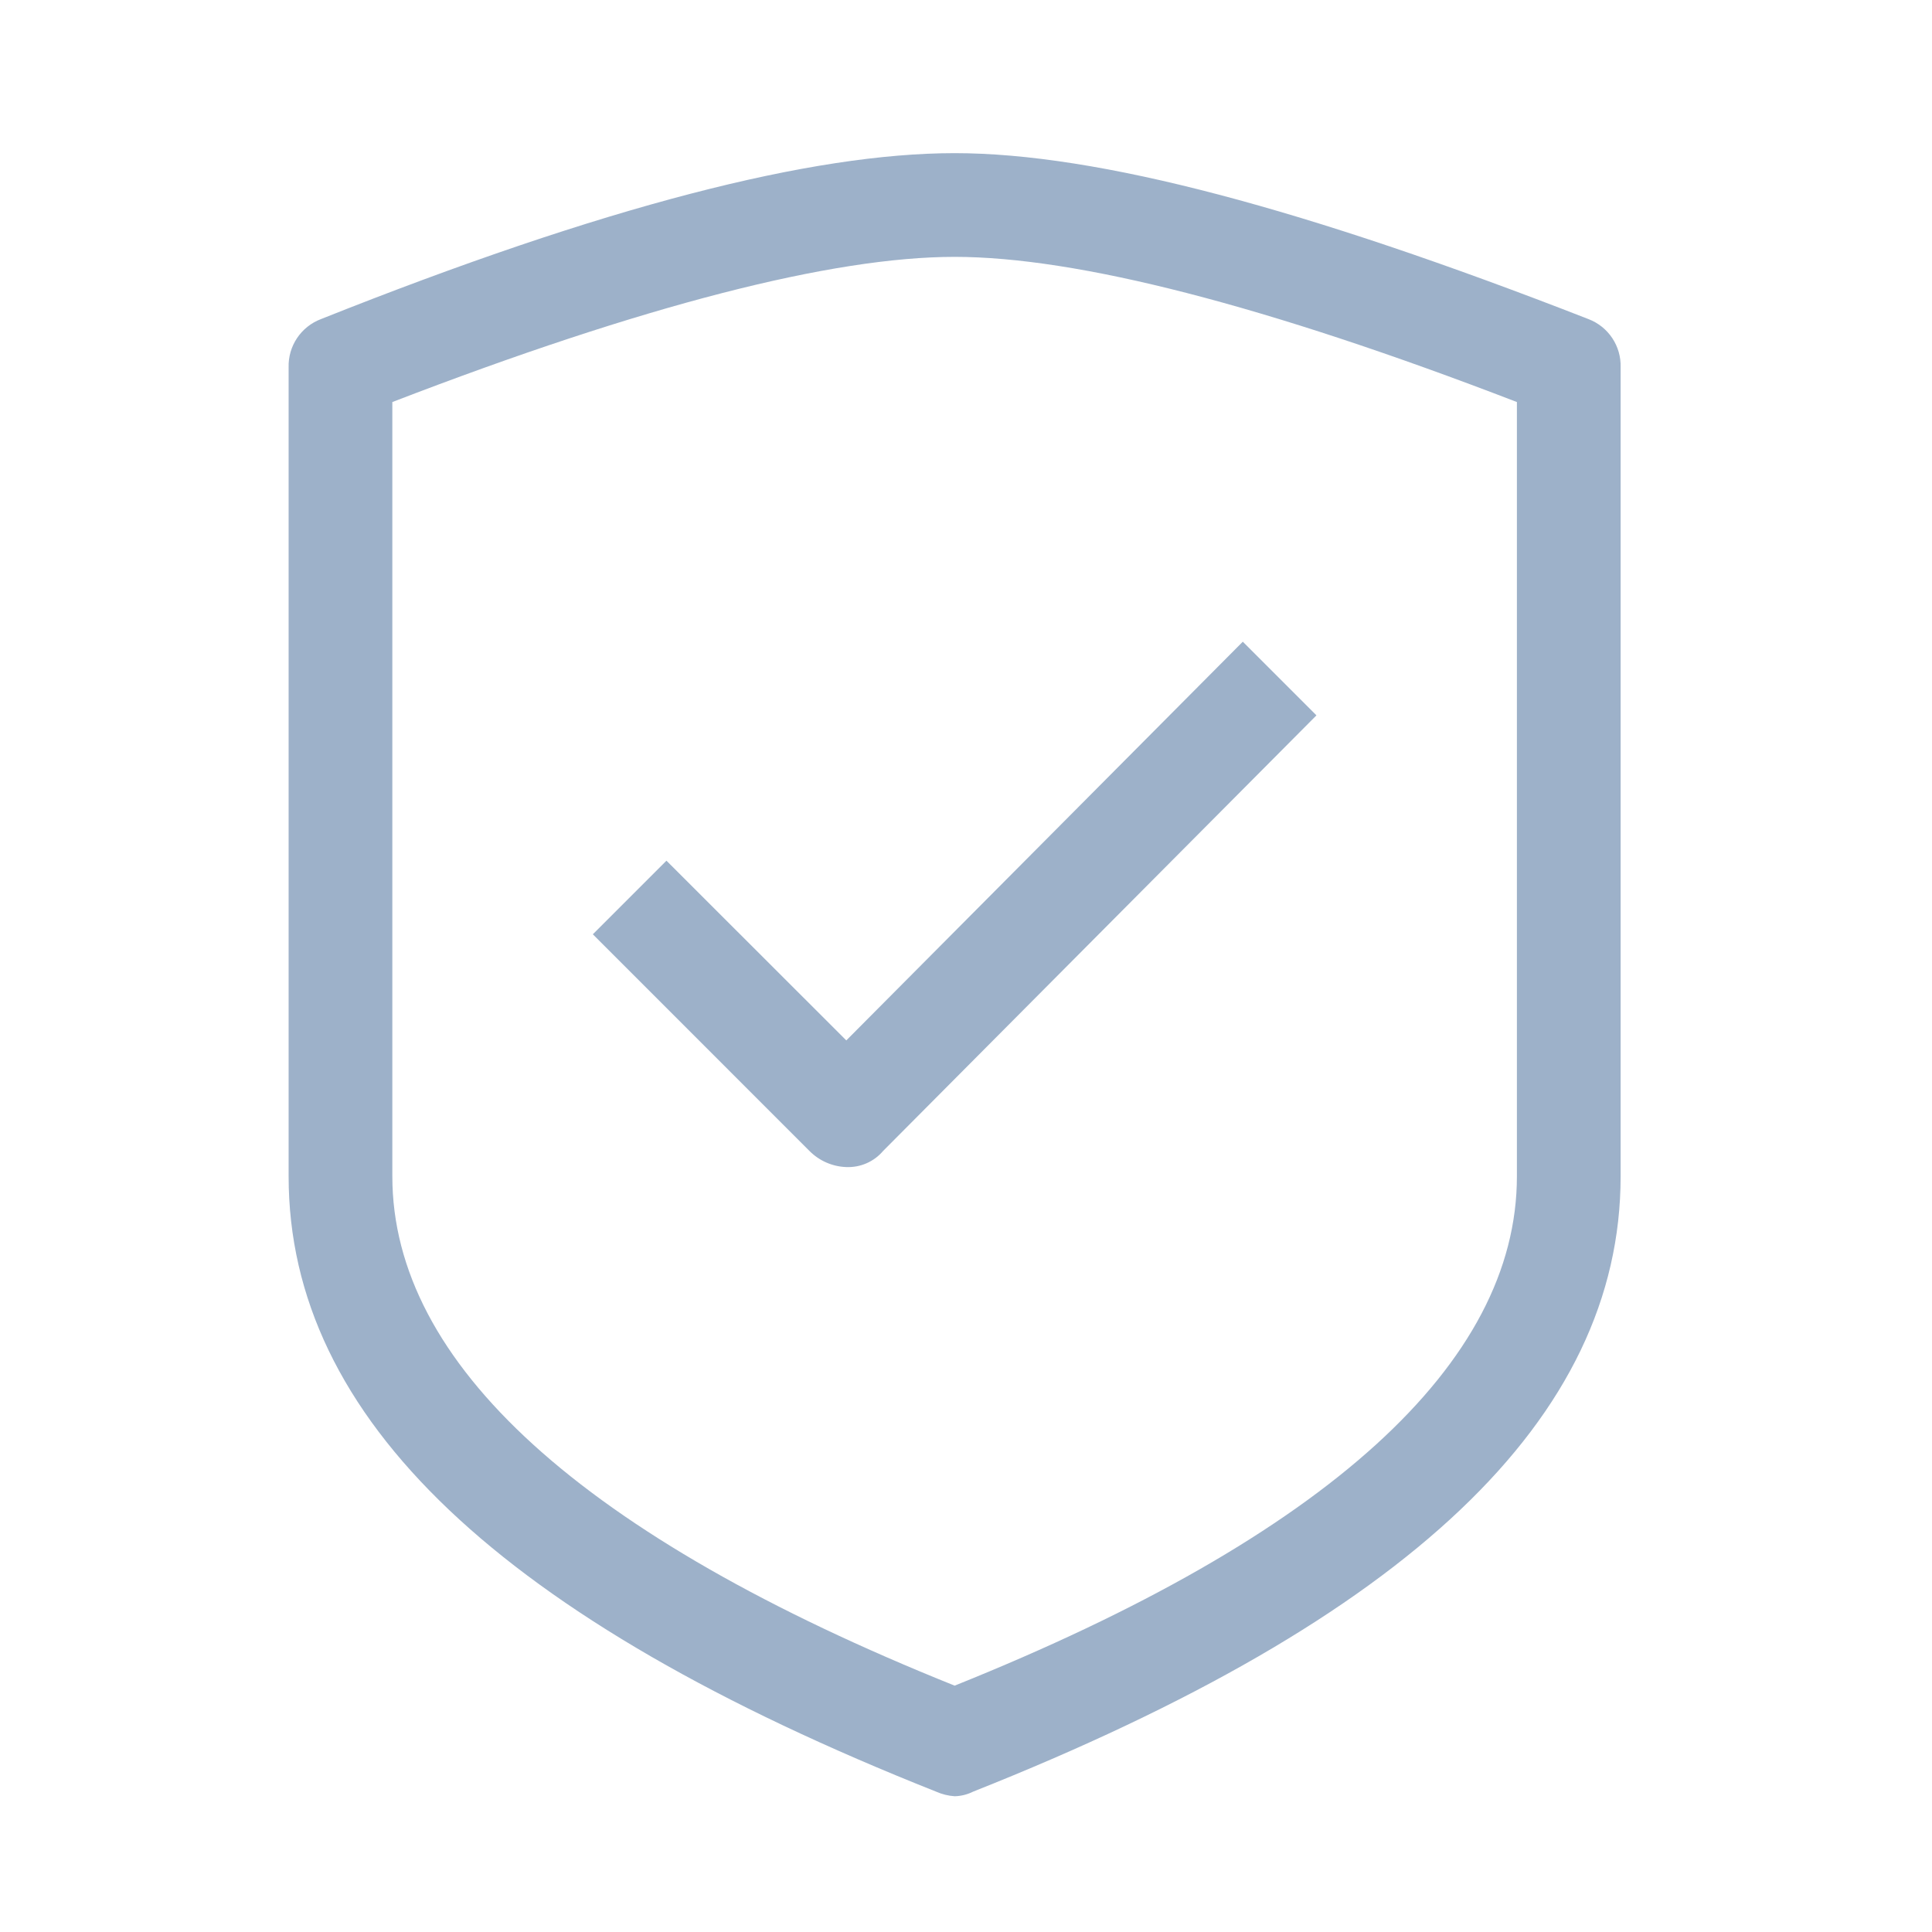
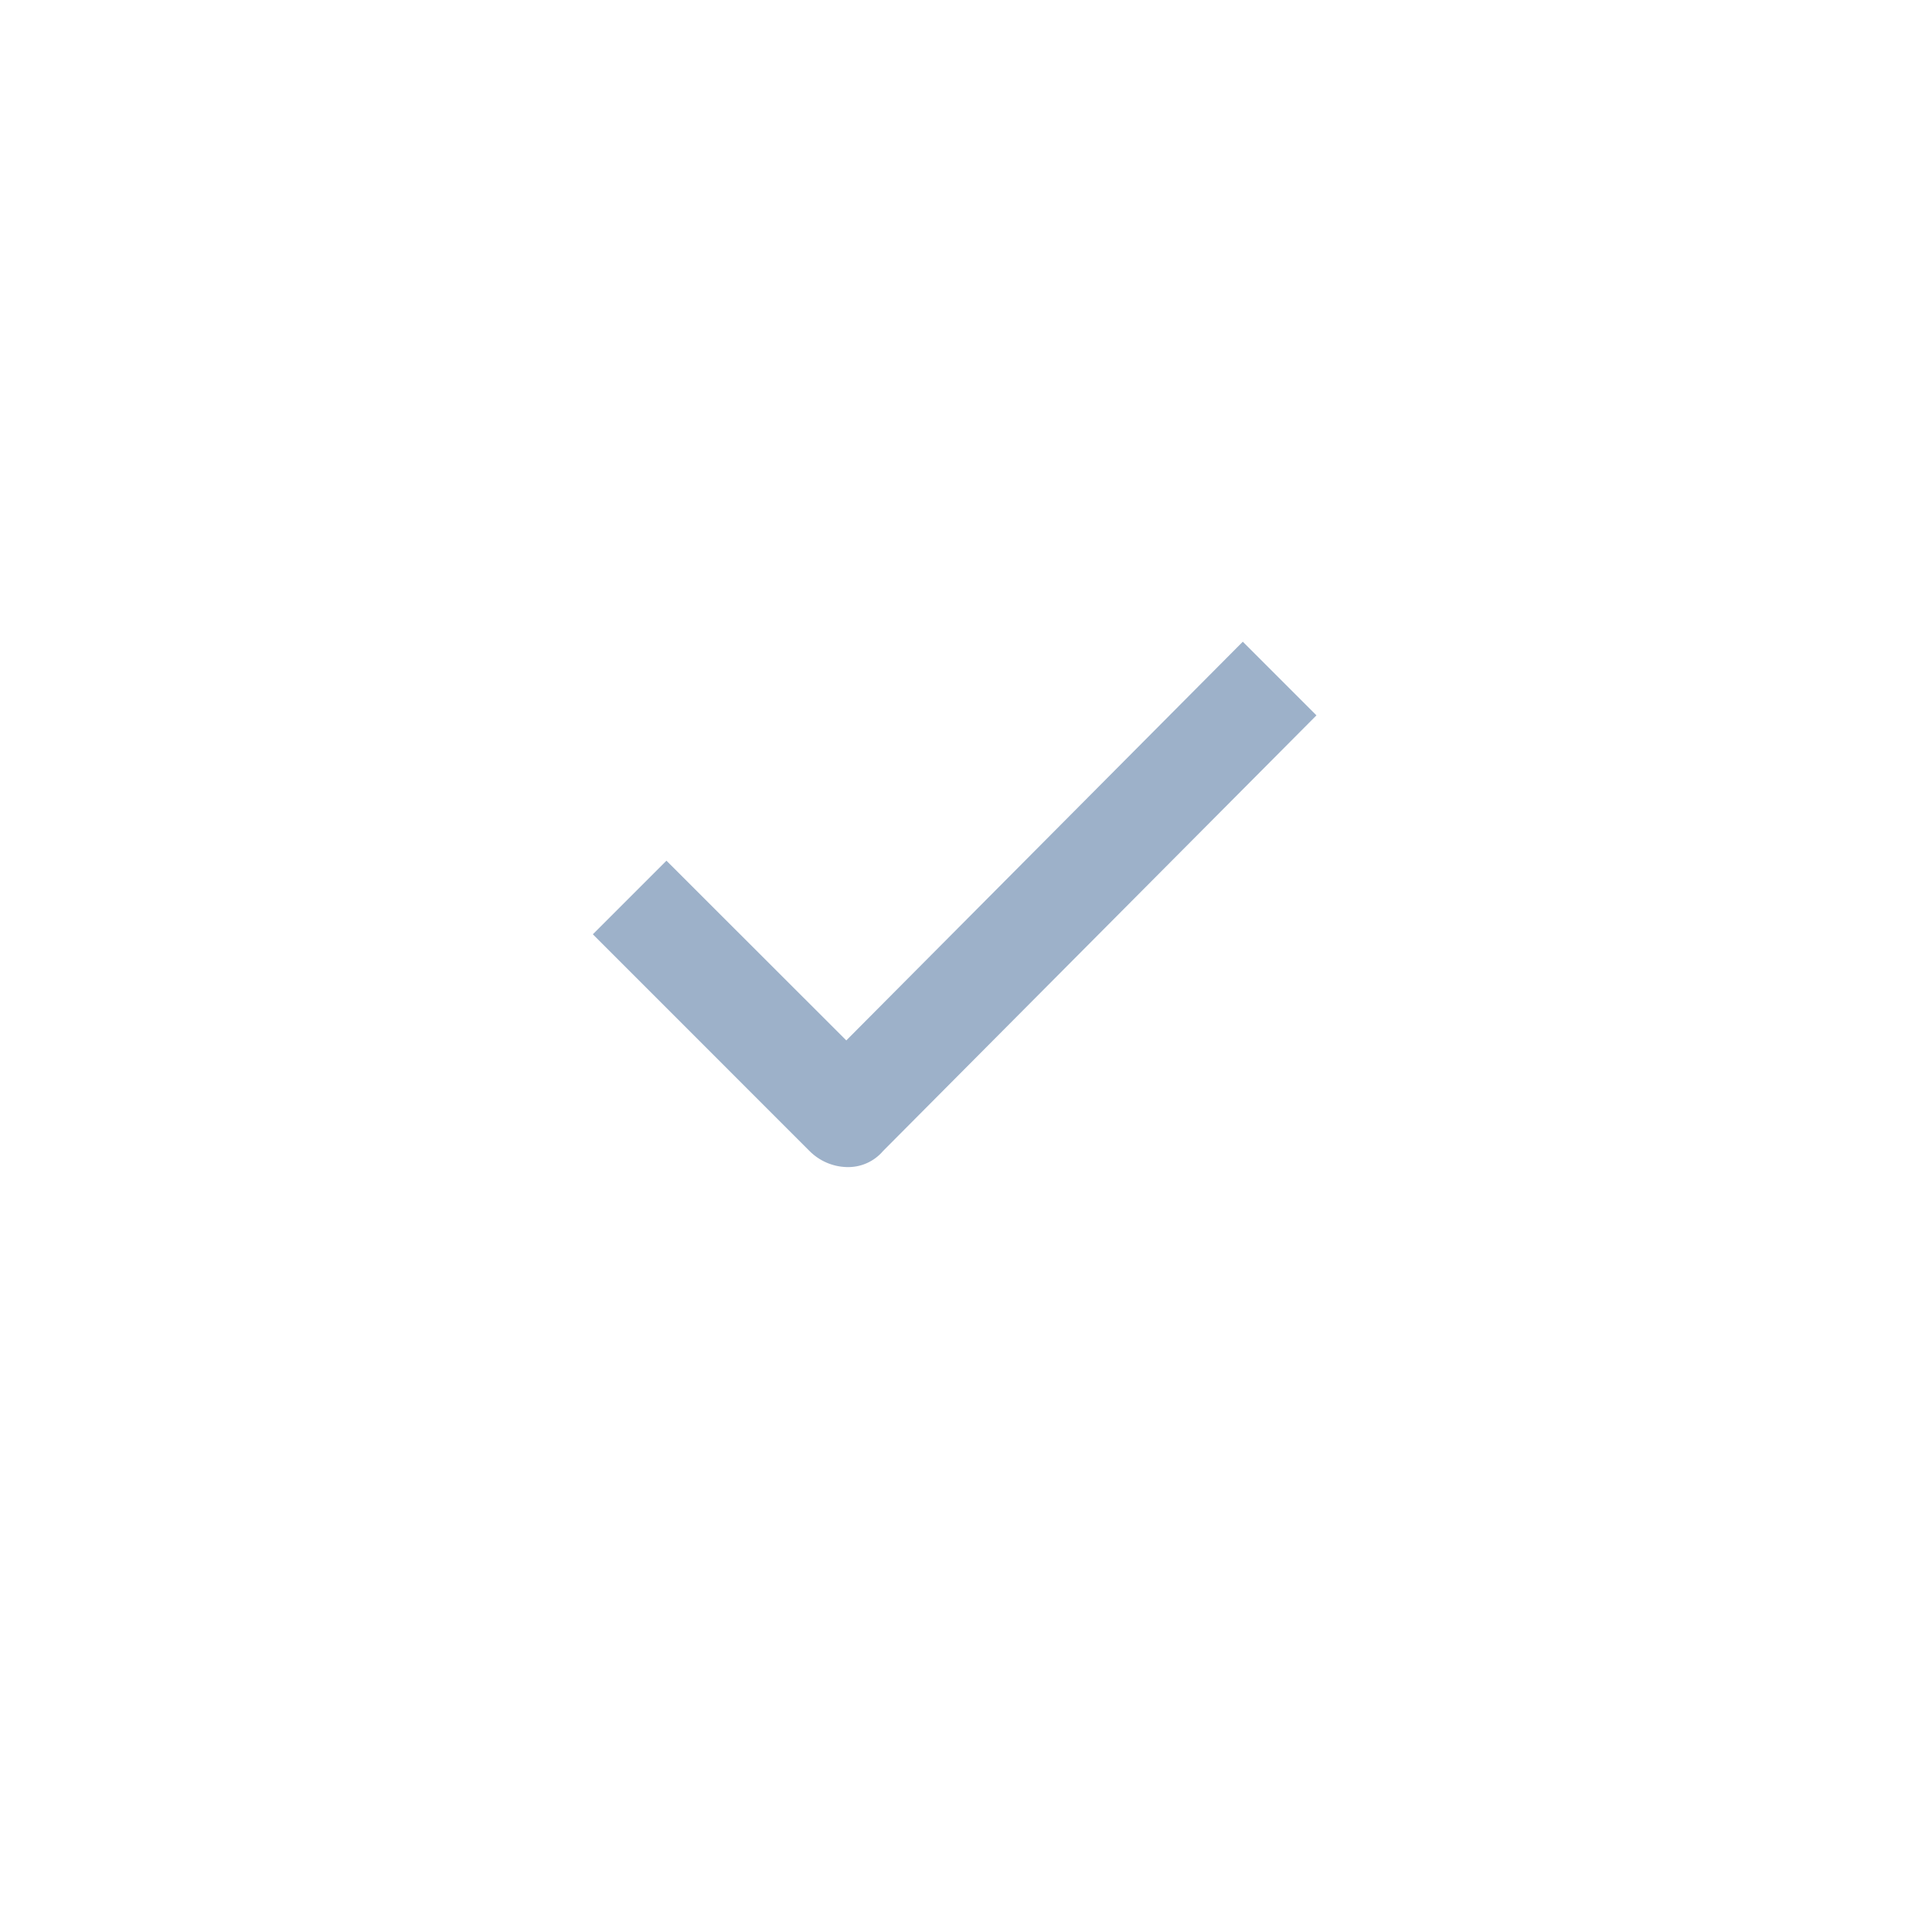
<svg xmlns="http://www.w3.org/2000/svg" width="41" height="41" viewBox="0 0 41 41" fill="none">
  <g id="general/protection">
-     <path id="general/protection_2" fill-rule="evenodd" clip-rule="evenodd" d="M33.708 6.771C27.692 4.424 23.291 3.25 20.259 3.25C17.227 3.25 12.825 4.375 6.813 6.771C6.387 6.932 6.111 7.344 6.125 7.798V24.964C6.125 30.099 10.625 34.354 19.867 38.022C19.991 38.077 20.124 38.11 20.259 38.119C20.395 38.116 20.528 38.083 20.65 38.022C29.893 34.353 34.392 30.099 34.392 24.964V7.798C34.407 7.345 34.132 6.932 33.708 6.771ZM32.191 24.964C32.191 28.925 28.181 32.593 20.259 35.772C12.336 32.593 8.326 28.925 8.326 24.964V8.532C13.656 6.478 17.666 5.451 20.258 5.451C22.85 5.451 26.86 6.478 32.191 8.532L32.191 24.964Z" fill="#9DB1C9" />
    <path id="Path_139" d="M14.143 18.265L12.581 19.827L17.177 24.424C17.385 24.634 17.665 24.757 17.96 24.767C18.26 24.779 18.548 24.653 18.742 24.424L27.937 15.181L26.374 13.618L17.96 22.079L14.143 18.265Z" fill="#9DB1C9" />
  </g>
</svg>